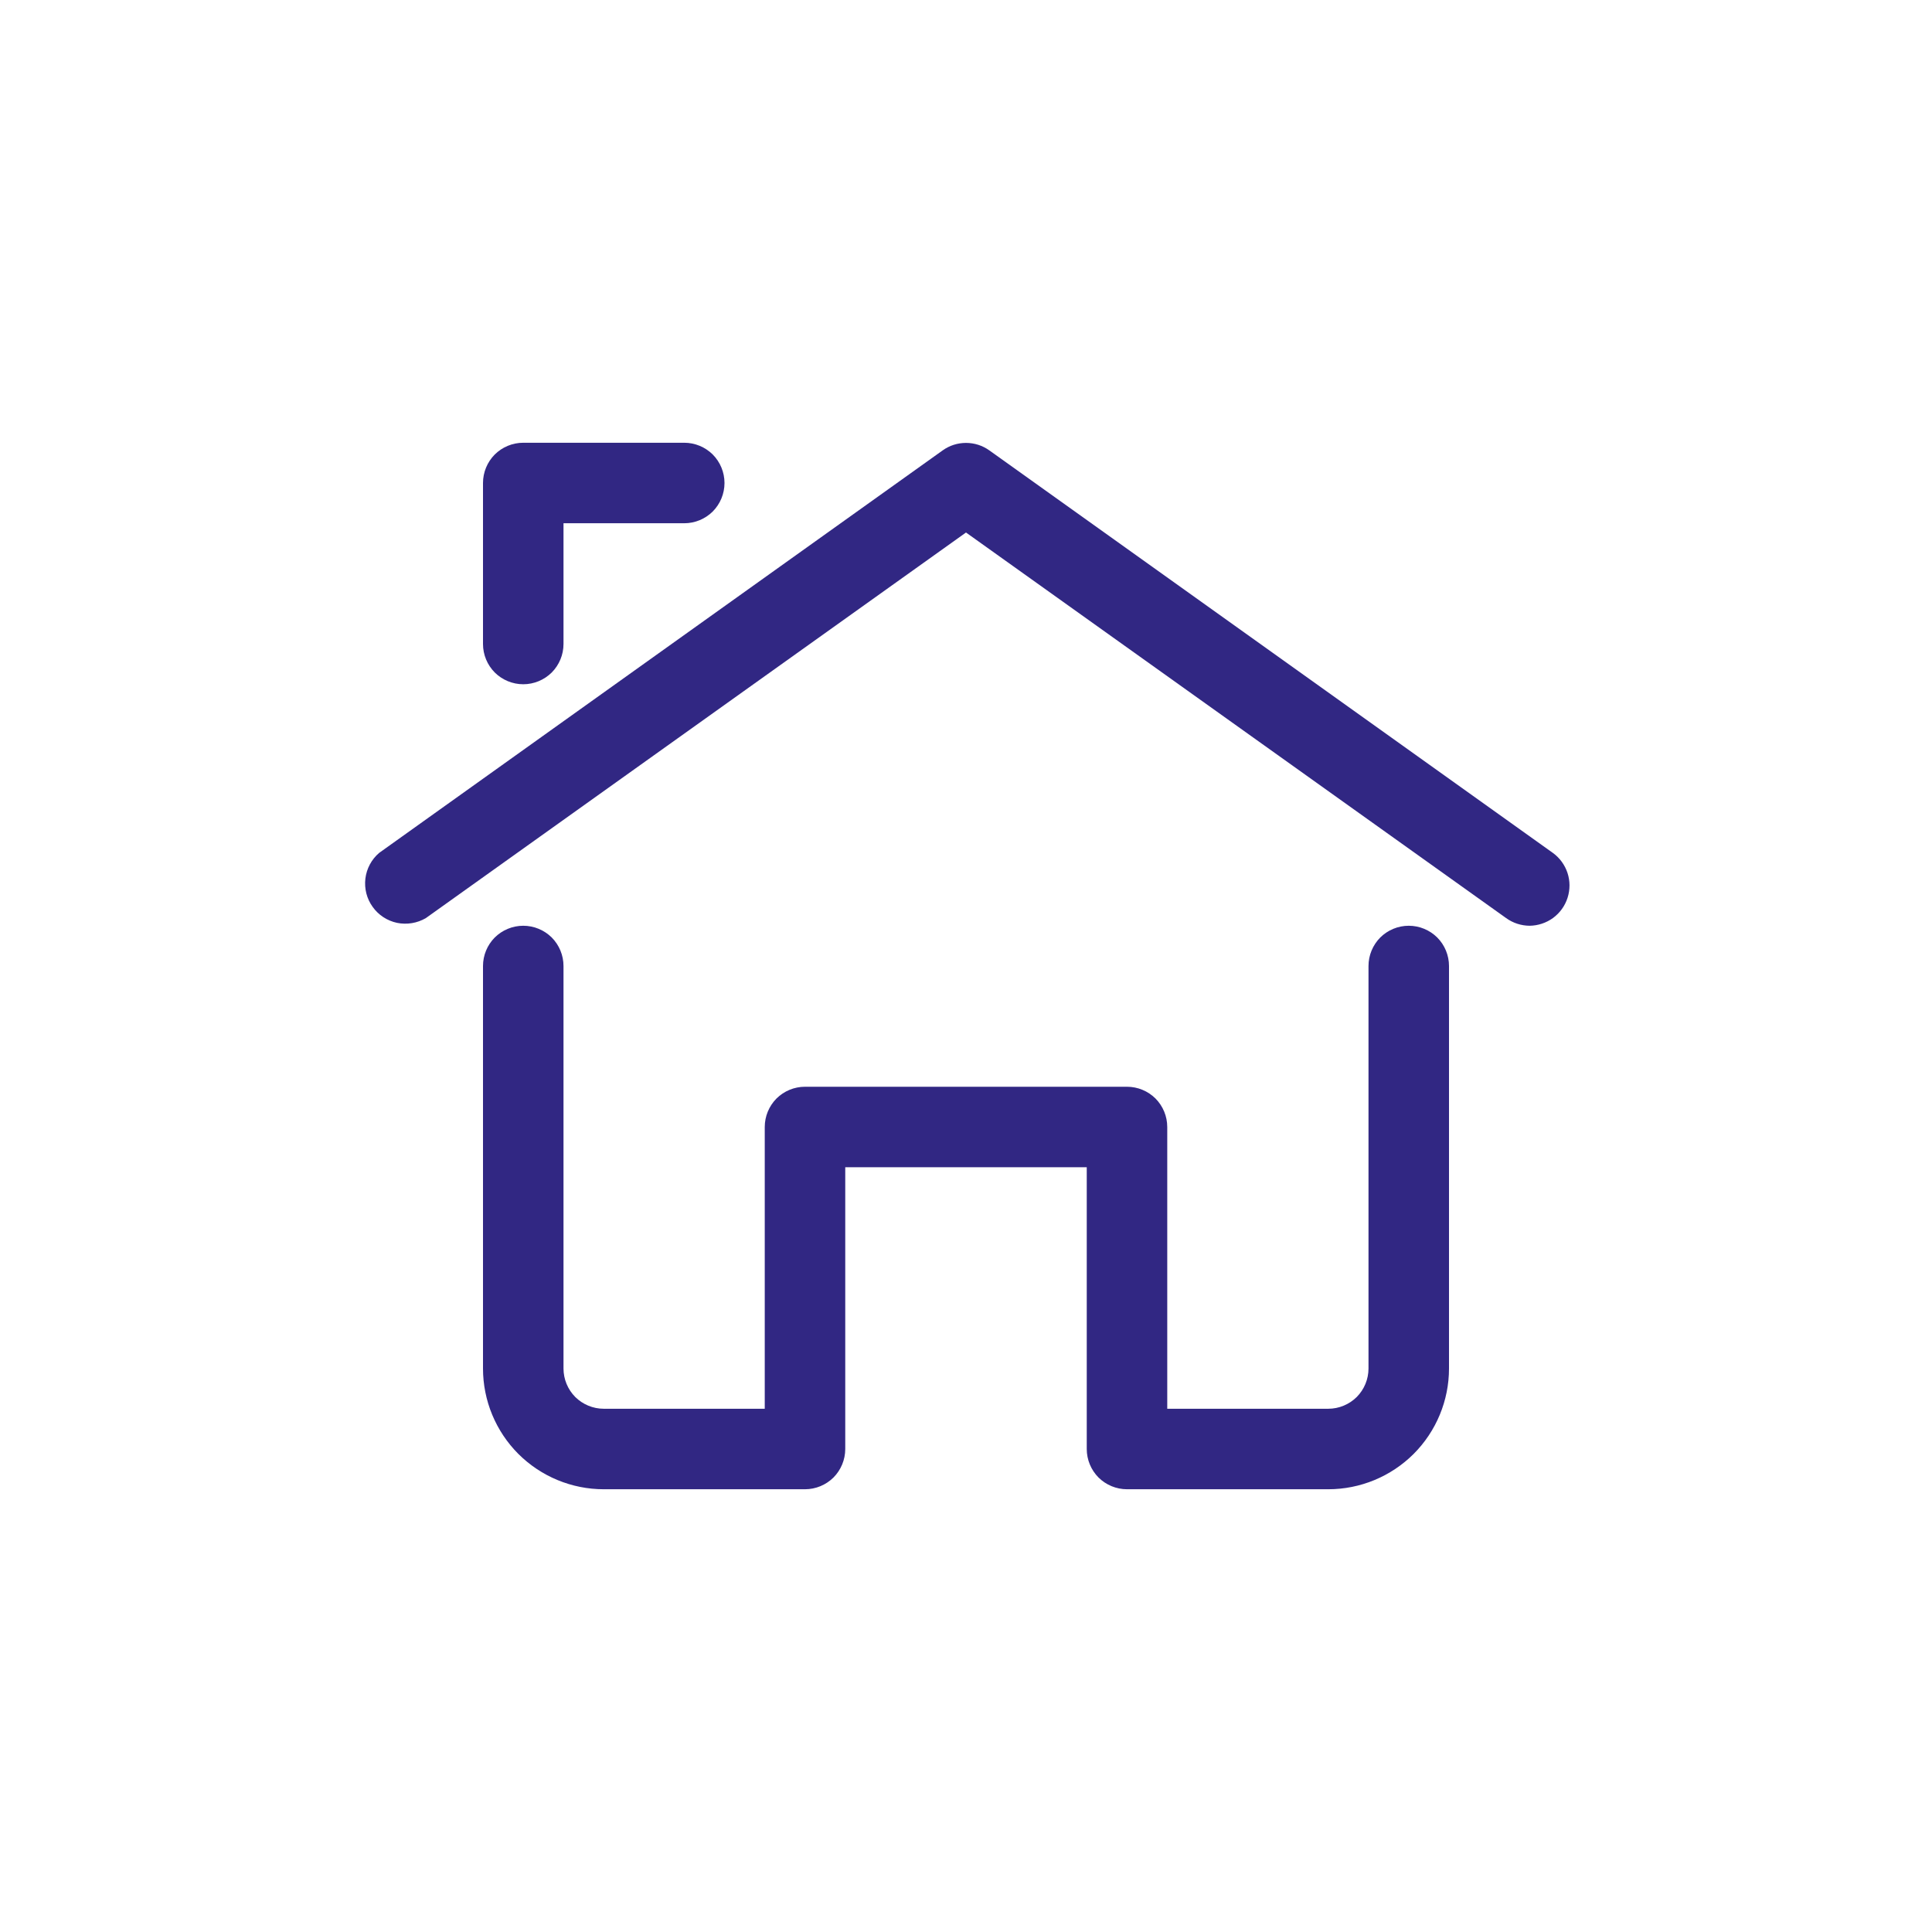
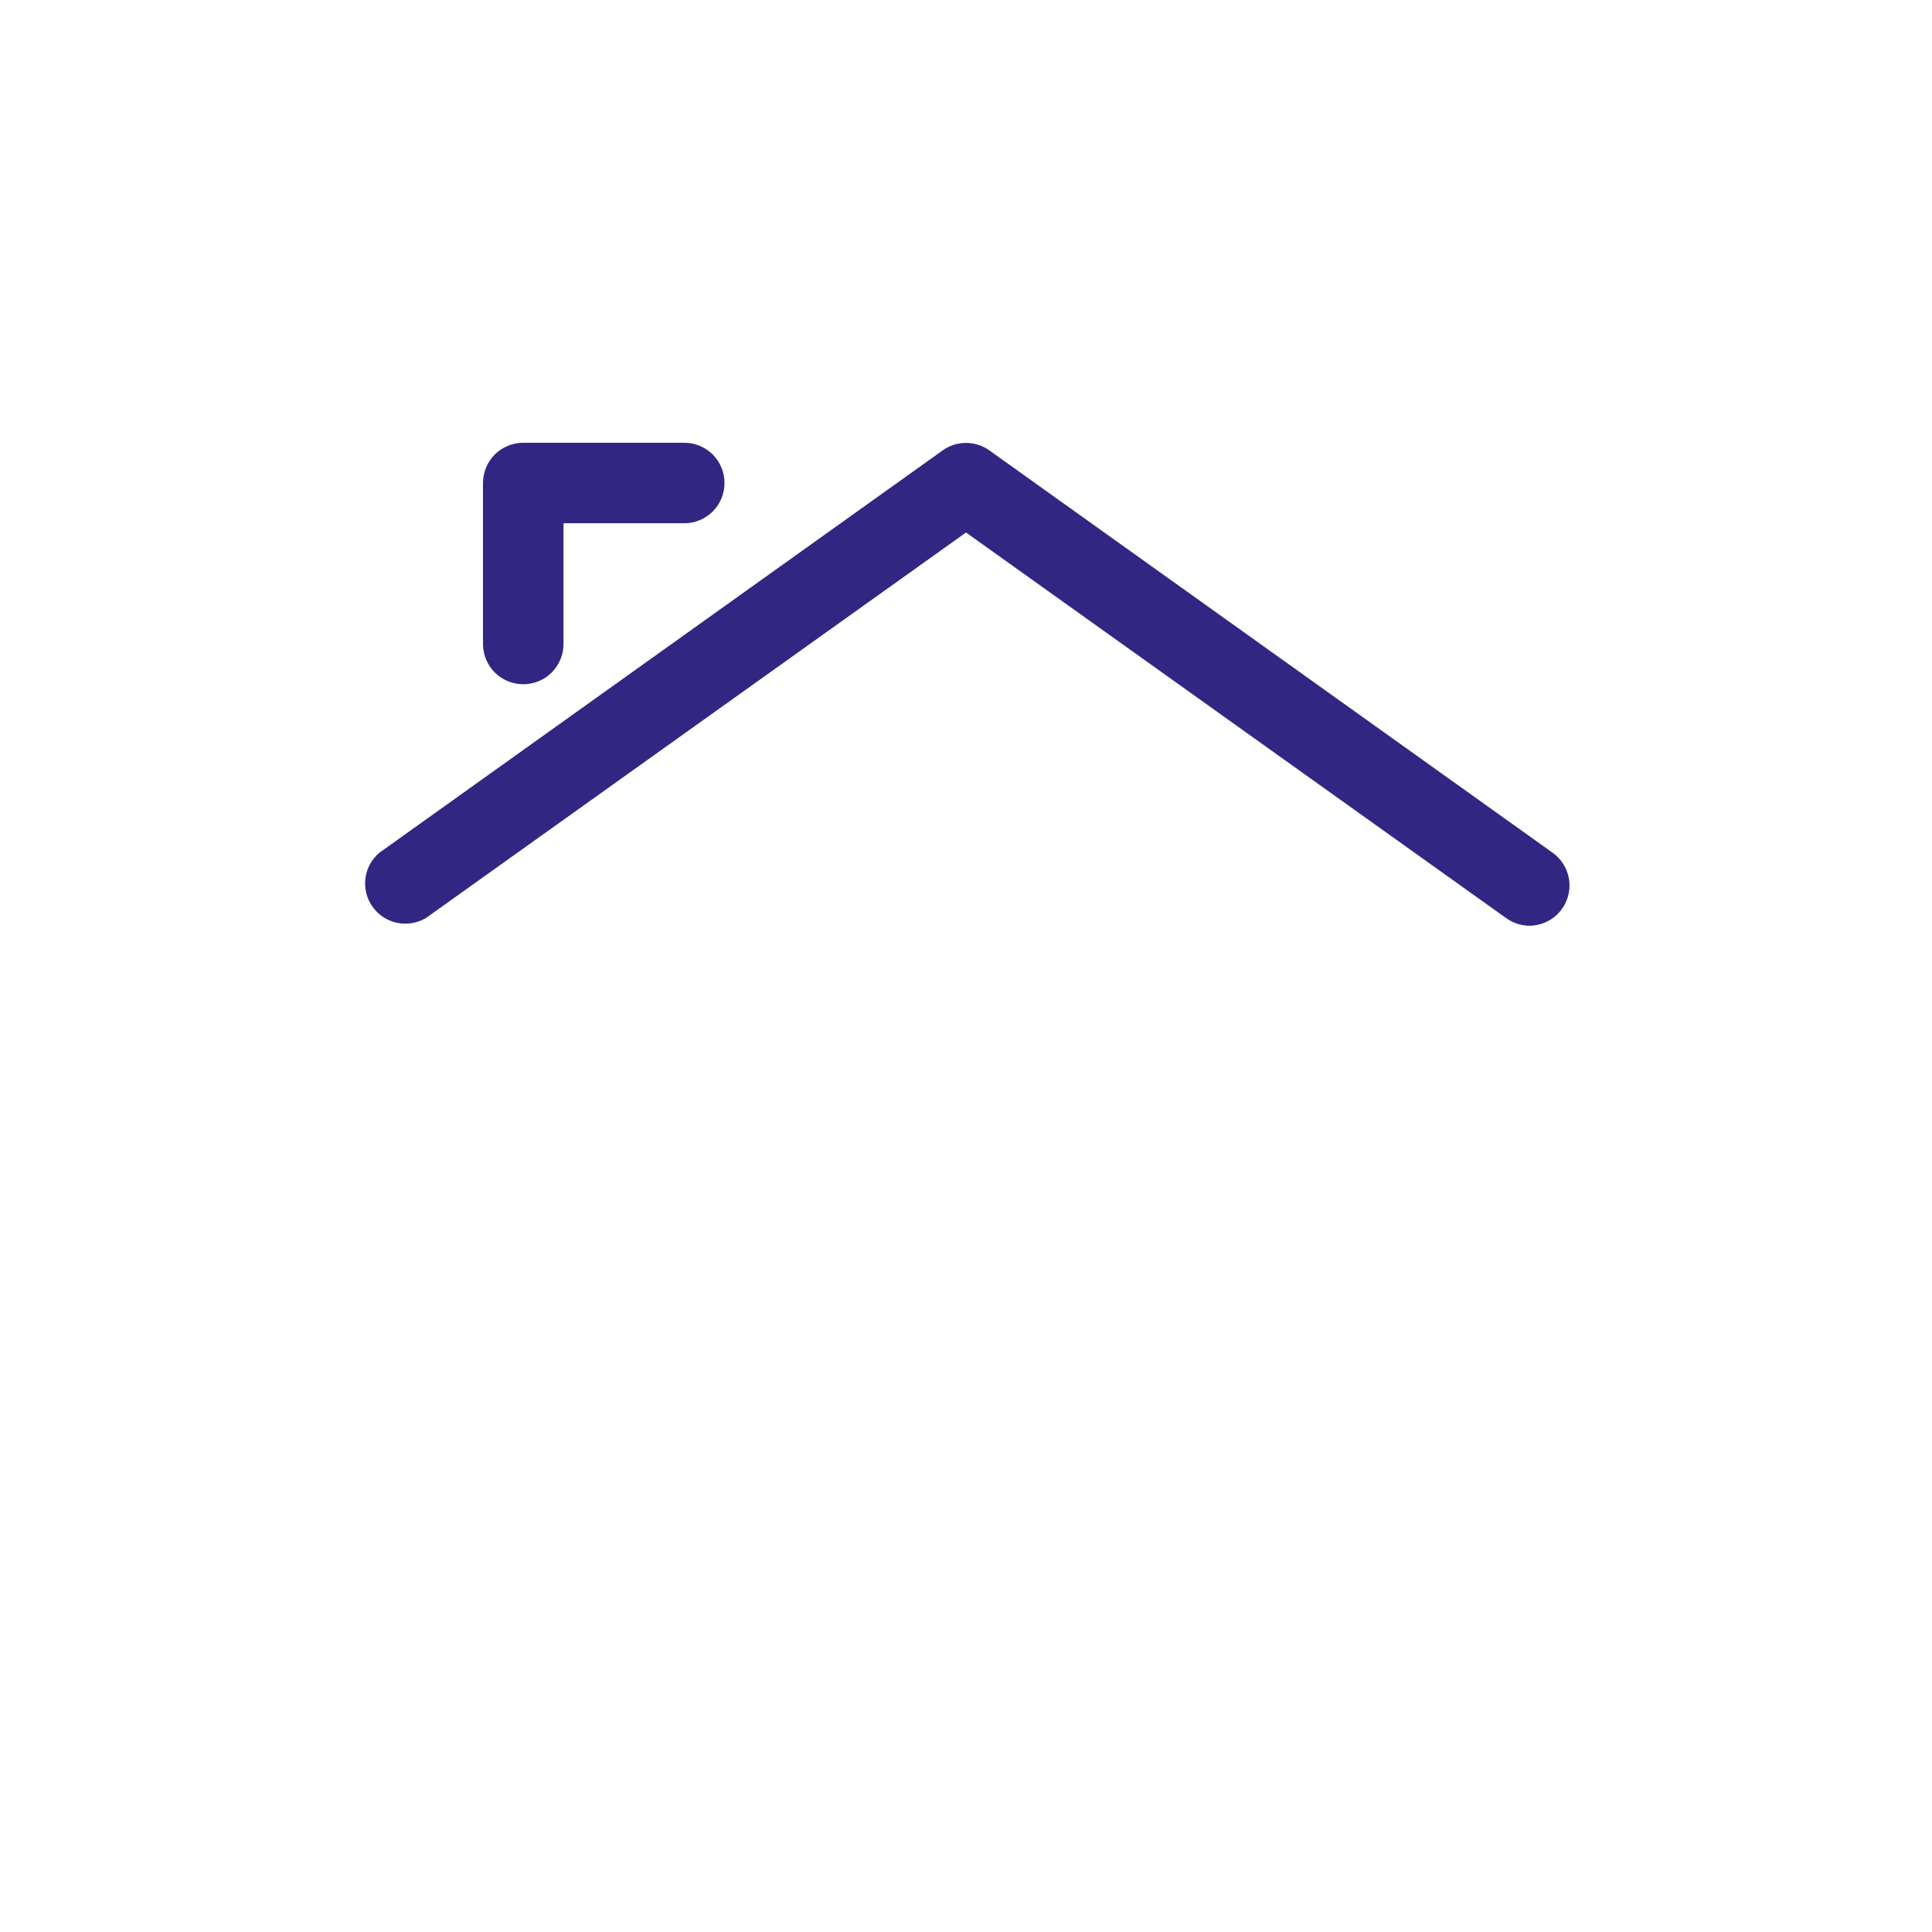
<svg xmlns="http://www.w3.org/2000/svg" width="24" height="24" viewBox="0 0 24 24" fill="none">
  <path d="M19 11.5C18.896 11.499 18.794 11.466 18.71 11.405L12 6.615L5.29 11.405C5.182 11.468 5.055 11.489 4.932 11.464C4.81 11.438 4.701 11.367 4.629 11.265C4.556 11.164 4.524 11.039 4.539 10.914C4.554 10.79 4.615 10.676 4.71 10.595L11.71 5.595C11.795 5.534 11.896 5.502 12 5.502C12.104 5.502 12.205 5.534 12.29 5.595L19.29 10.595C19.375 10.656 19.439 10.744 19.472 10.844C19.505 10.944 19.505 11.052 19.473 11.152C19.441 11.253 19.378 11.34 19.293 11.403C19.208 11.465 19.105 11.499 19 11.5Z" fill="#312783" />
  <path d="M6.5 8.5C6.367 8.5 6.24 8.447 6.146 8.354C6.053 8.26 6 8.133 6 8V6C6 5.867 6.053 5.74 6.146 5.646C6.24 5.553 6.367 5.5 6.5 5.5H8.5C8.633 5.5 8.76 5.553 8.854 5.646C8.947 5.74 9 5.867 9 6C9 6.133 8.947 6.26 8.854 6.354C8.76 6.447 8.633 6.5 8.5 6.5H7V8C7 8.133 6.947 8.26 6.854 8.354C6.76 8.447 6.633 8.5 6.5 8.5Z" fill="#312783" />
-   <path d="M16.5 18.5H14C13.867 18.5 13.74 18.447 13.646 18.354C13.553 18.26 13.5 18.133 13.5 18V14.5H10.5V18C10.5 18.133 10.447 18.26 10.354 18.354C10.26 18.447 10.133 18.5 10 18.5H7.5C7.102 18.5 6.721 18.342 6.439 18.061C6.158 17.779 6 17.398 6 17V12C6 11.867 6.053 11.74 6.146 11.646C6.24 11.553 6.367 11.5 6.5 11.5C6.633 11.5 6.76 11.553 6.854 11.646C6.947 11.74 7 11.867 7 12V17C7 17.133 7.053 17.26 7.146 17.354C7.24 17.447 7.367 17.5 7.5 17.5H9.5V14C9.5 13.867 9.553 13.74 9.646 13.646C9.74 13.553 9.867 13.5 10 13.5H14C14.133 13.5 14.26 13.553 14.354 13.646C14.447 13.74 14.5 13.867 14.5 14V17.5H16.5C16.633 17.5 16.76 17.447 16.854 17.354C16.947 17.26 17 17.133 17 17V12C17 11.867 17.053 11.74 17.146 11.646C17.24 11.553 17.367 11.5 17.5 11.5C17.633 11.5 17.76 11.553 17.854 11.646C17.947 11.74 18 11.867 18 12V17C18 17.398 17.842 17.779 17.561 18.061C17.279 18.342 16.898 18.5 16.5 18.5Z" fill="#312783" />
</svg>